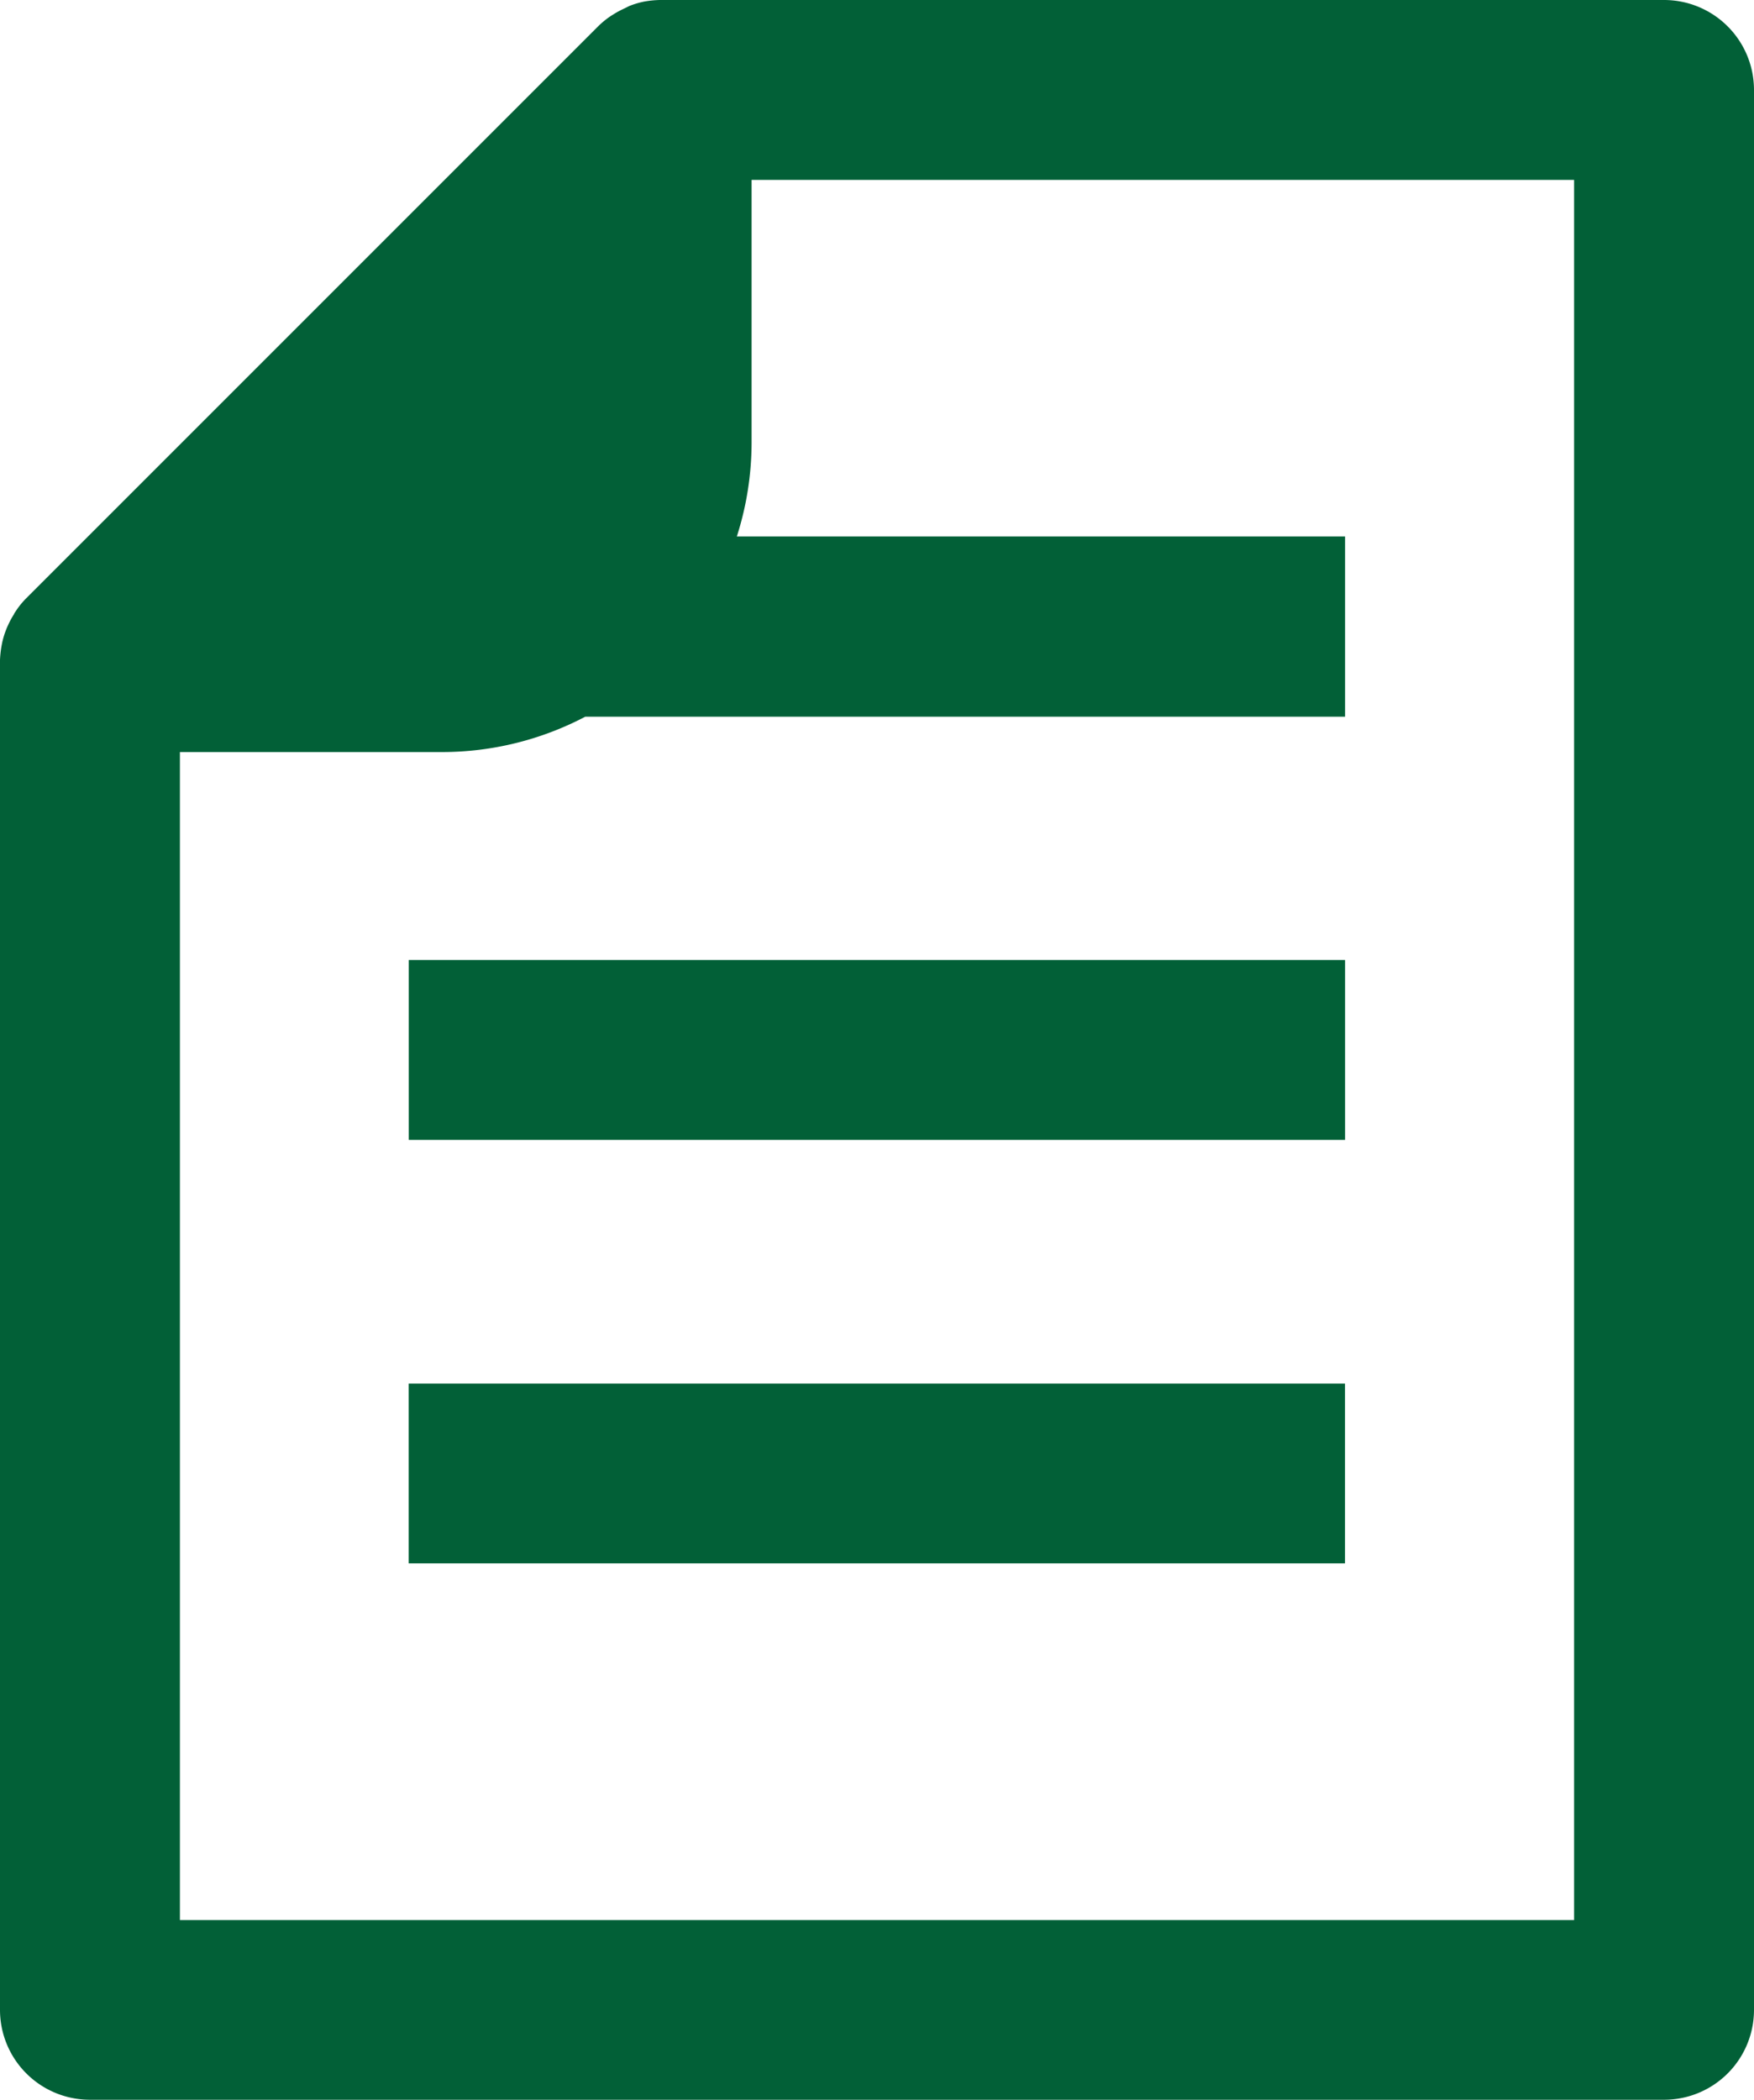
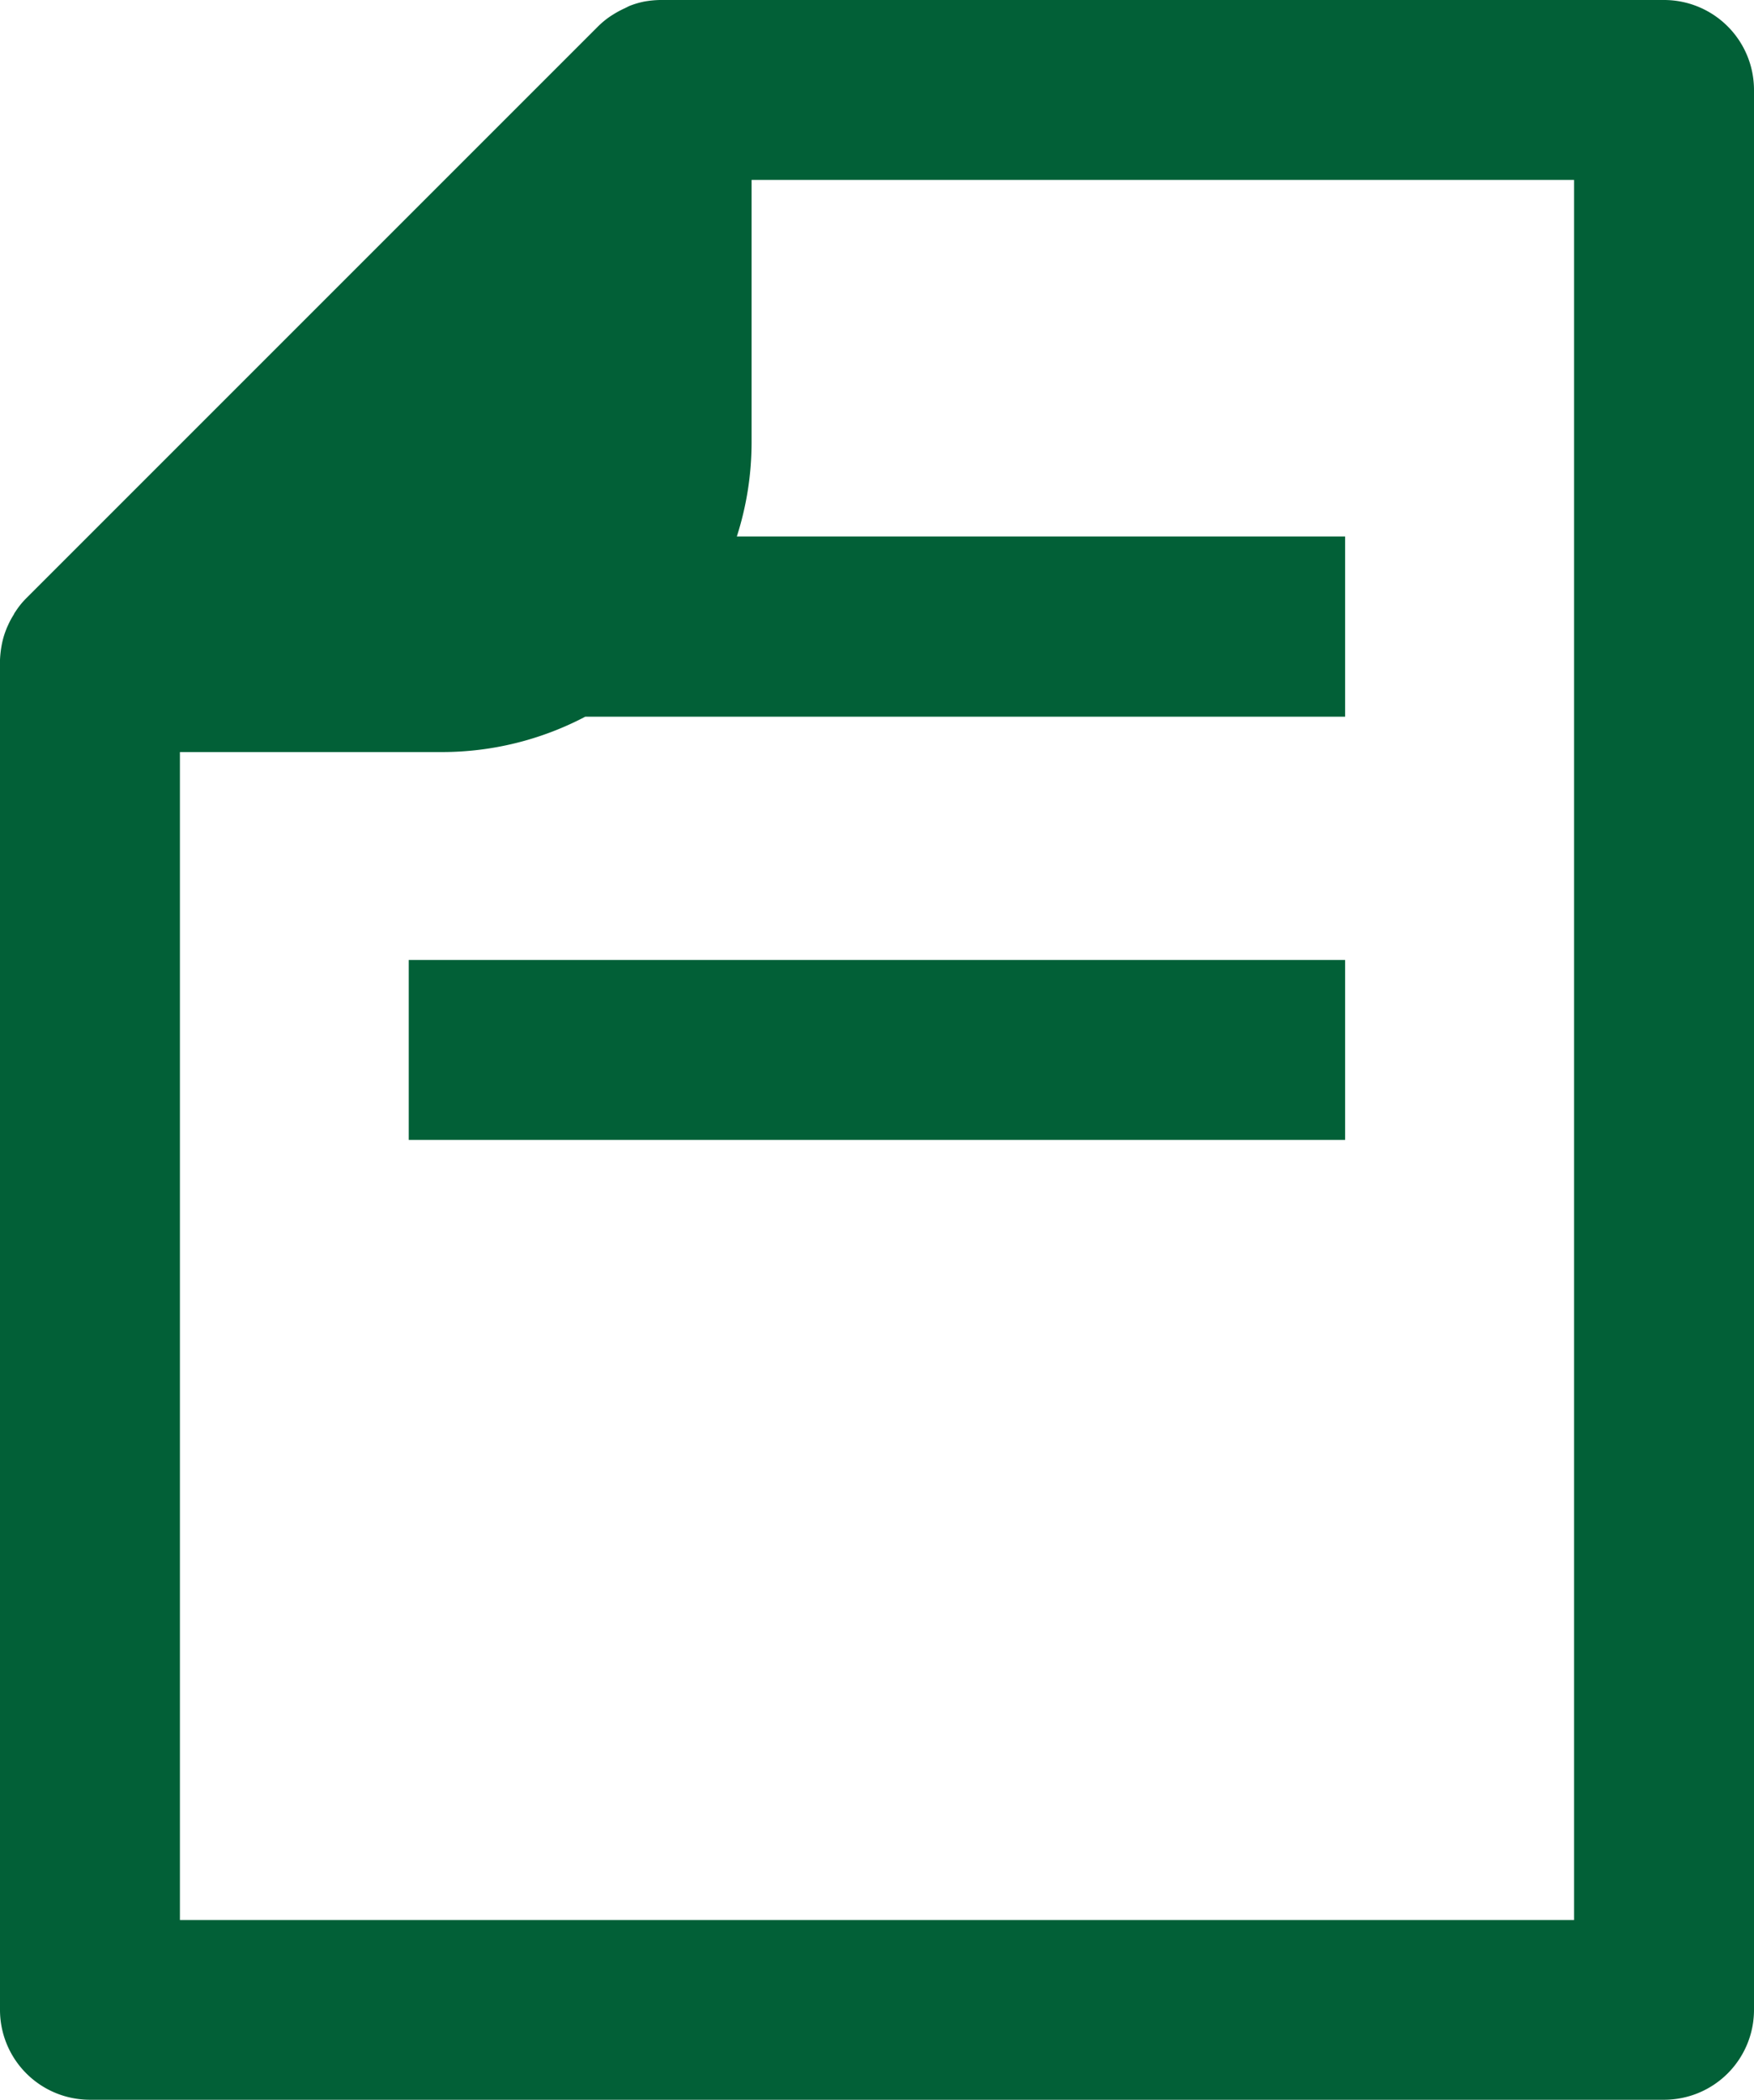
<svg xmlns="http://www.w3.org/2000/svg" width="24.49" height="29.317" viewBox="0 0 24.49 29.317">
  <g transform="translate(-606.246 -879.871)">
    <g transform="translate(606.246 879.871)">
      <g transform="translate(0)">
        <path d="M23.234,0H9.24L9.213,0a1.393,1.393,0,0,0-.219.022s0,0,0,0a1.21,1.21,0,0,0-.208.062L8.724.115a1.4,1.4,0,0,0-.146.077L8.524.226a1.219,1.219,0,0,0-.173.142L.368,8.351a1.131,1.131,0,0,0-.142.173C.215,8.542.2,8.56.193,8.579a1.134,1.134,0,0,0-.078.144c-.009.02-.018.037-.026.06a1.124,1.124,0,0,0-.062.206l0,0A1.471,1.471,0,0,0,0,9.213c0,.009,0,.018,0,.026V28.06a1.255,1.255,0,0,0,1.256,1.256H23.234A1.255,1.255,0,0,0,24.49,28.06V1.256A1.256,1.256,0,0,0,23.234,0M21.978,26.807H2.512V10.5h3.66a4.3,4.3,0,0,0,2-.494H18.781V7.49H10.288a4.311,4.311,0,0,0,.206-1.318V2.512H21.978Z" fill="#026037" />
-         <rect width="13.074" height="2.51" transform="translate(5.706 19.317)" fill="#026037" />
        <rect width="13.074" height="2.512" transform="translate(5.707 13.403)" fill="#026037" />
      </g>
    </g>
  </g>
</svg>